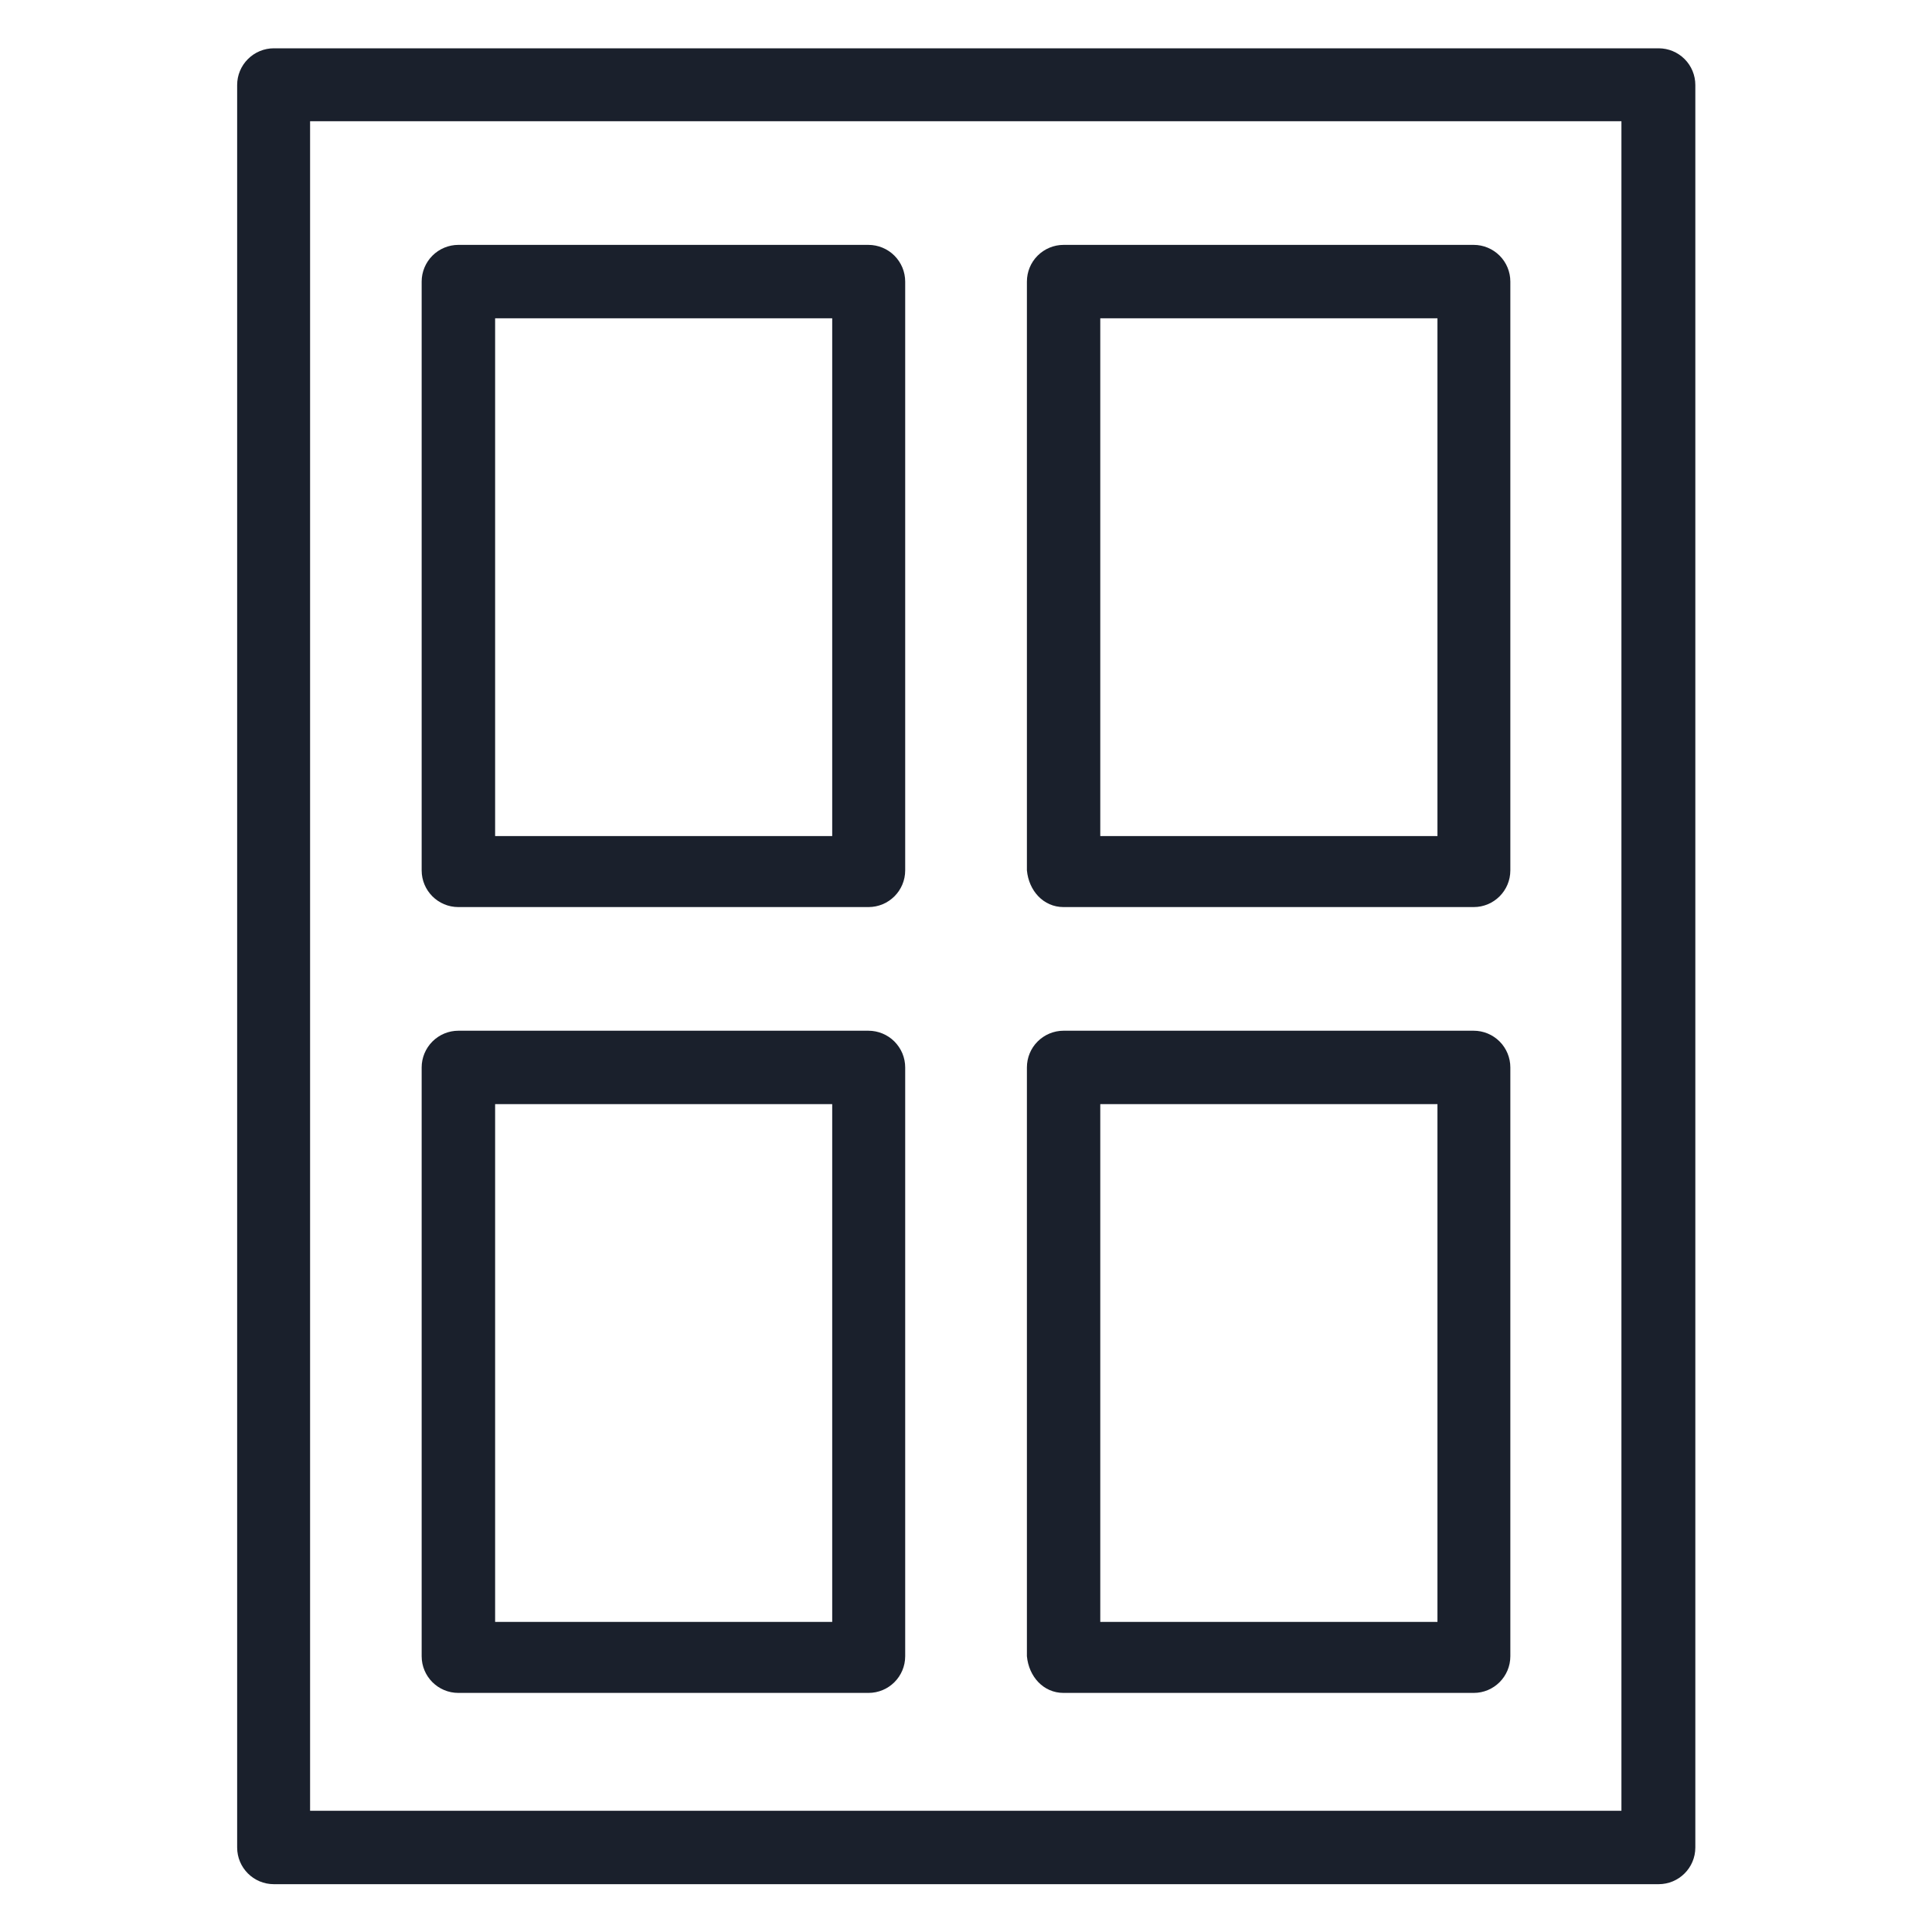
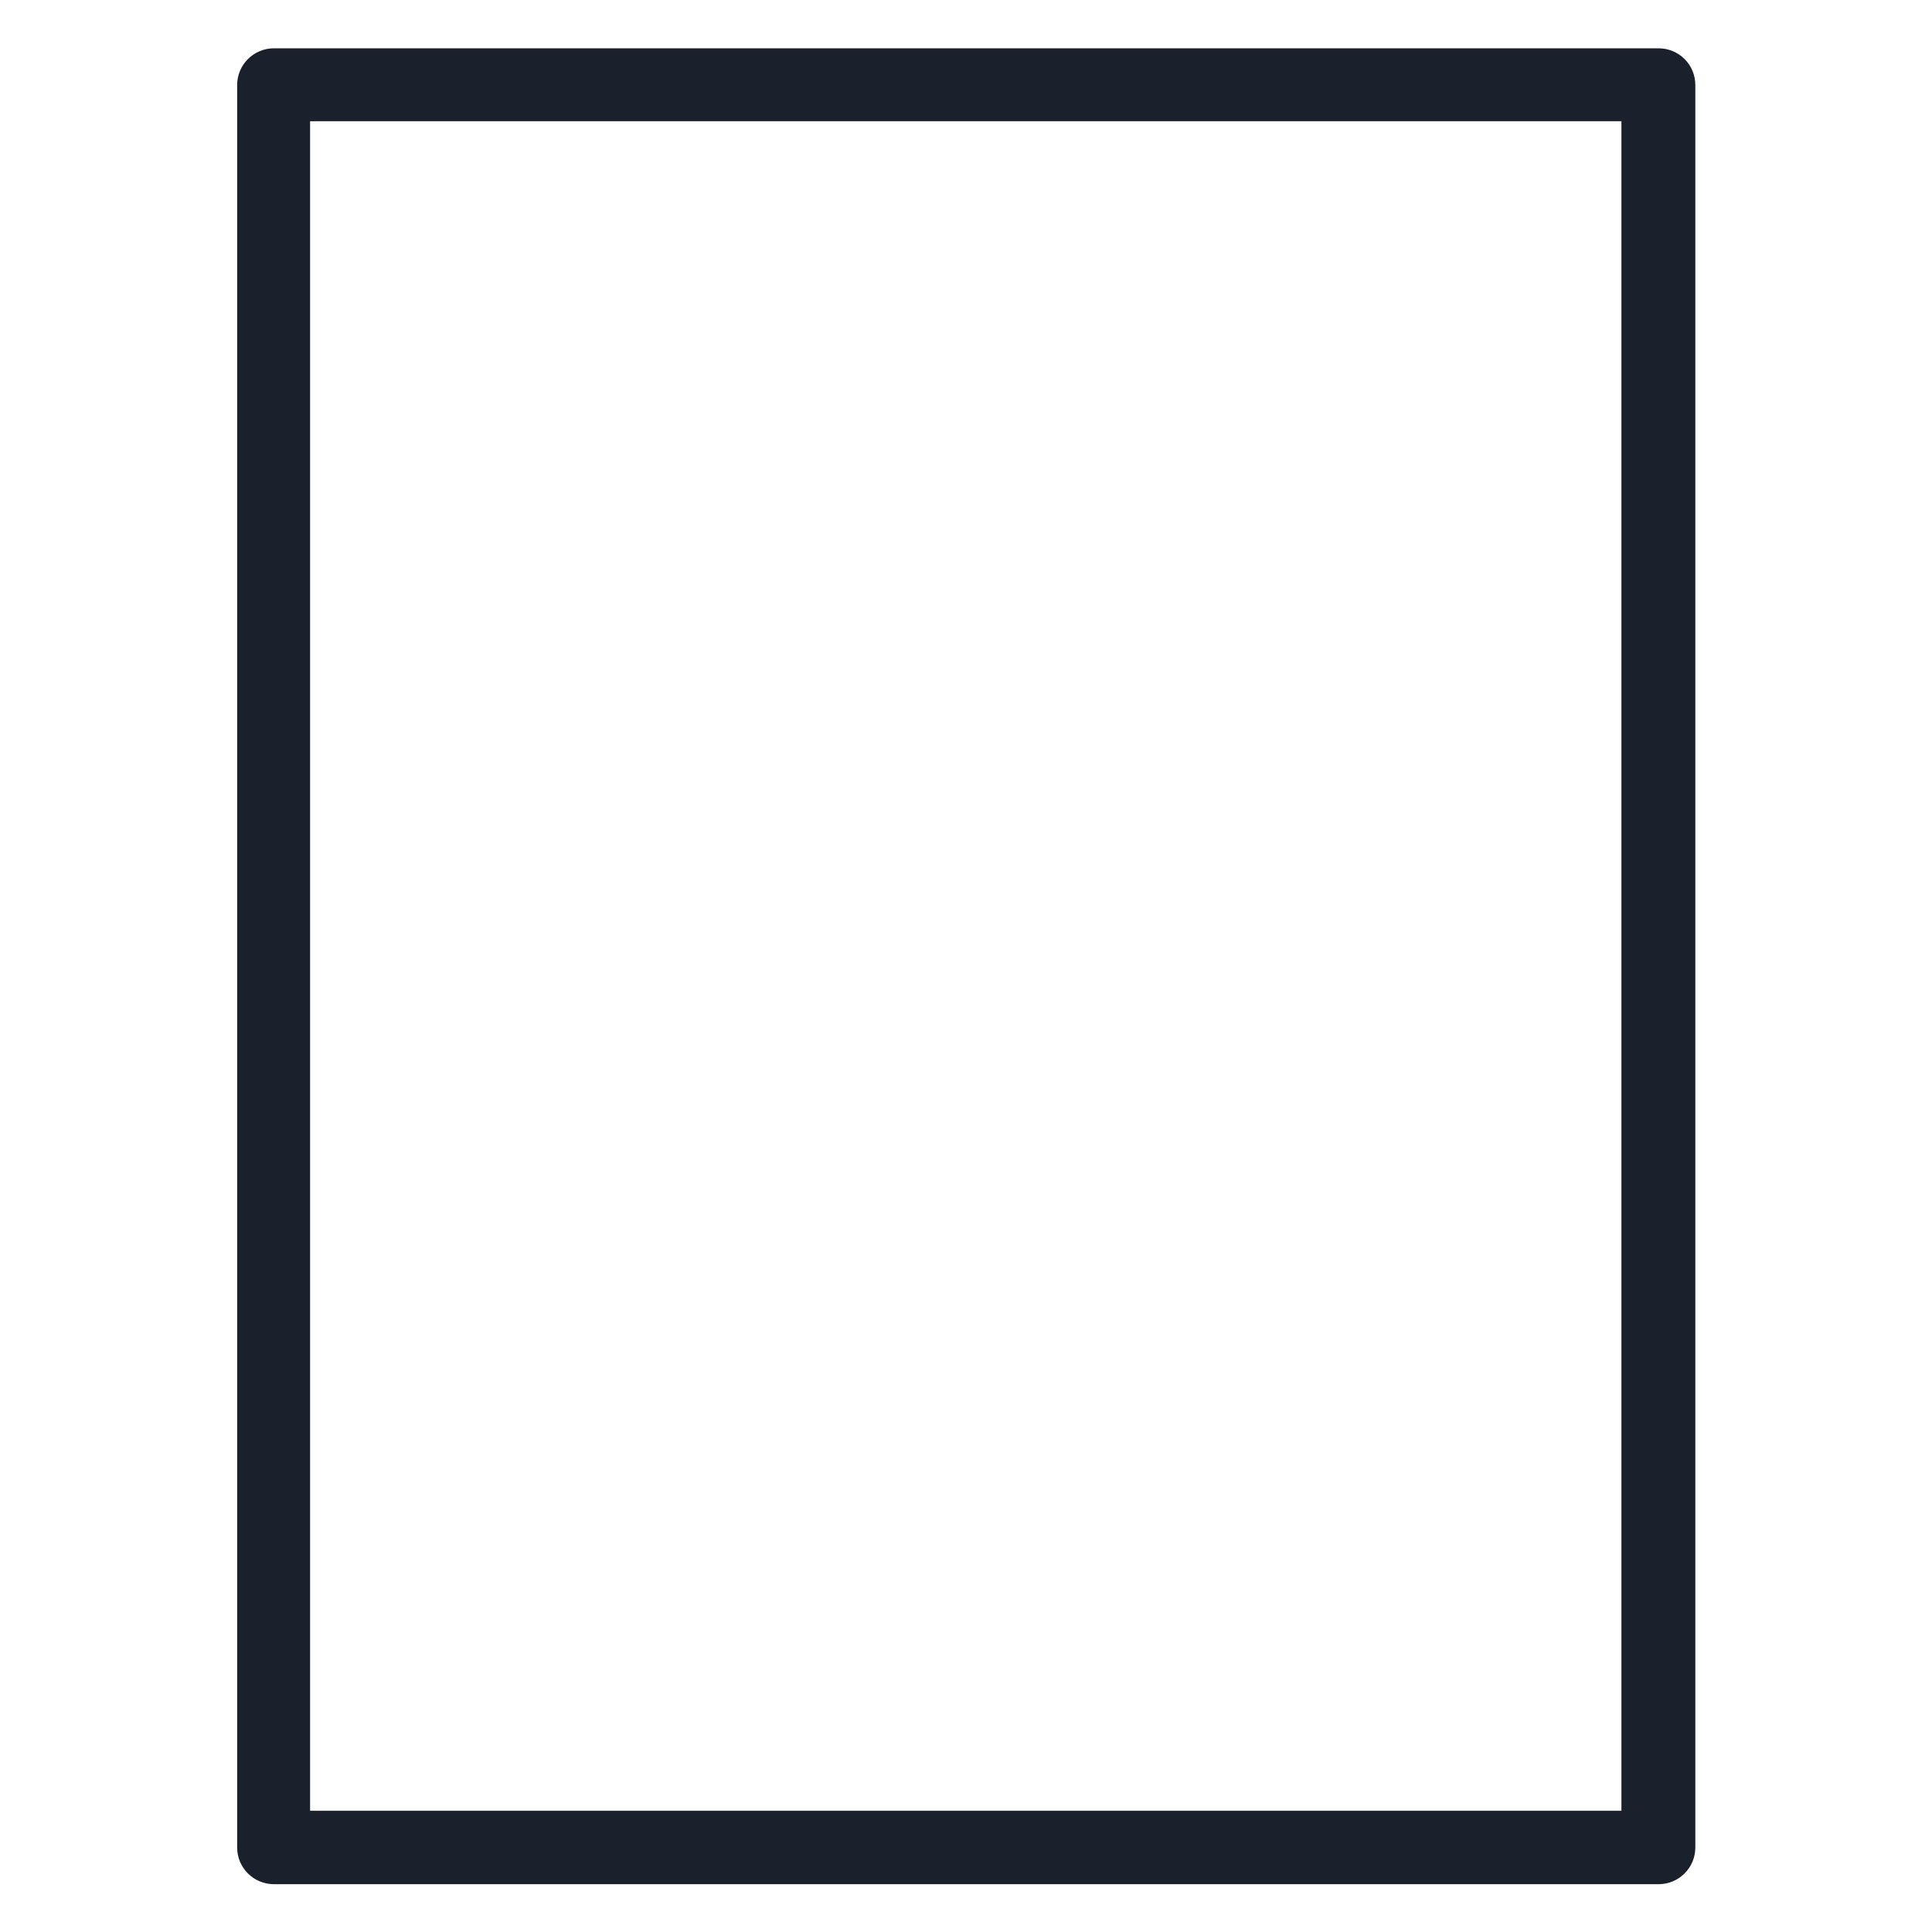
<svg xmlns="http://www.w3.org/2000/svg" width="40" height="40" viewBox="0 0 40 40" fill="none">
  <path d="M34.33 1H5.67C5.469 1 5.275 1.08 5.133 1.223C4.99 1.365 4.91 1.558 4.91 1.76V38.25C4.91 38.67 5.25 39.01 5.67 39.01H34.34C34.76 39.01 35.1 38.67 35.1 38.25V1.76C35.1 1.558 35.02 1.365 34.878 1.223C34.735 1.08 34.542 1 34.34 1H34.33ZM33.57 37.49H6.42V2.51H33.57V37.48V37.49Z" fill="#1A202C" />
-   <path d="M9.49 35.05H17.98C18.401 35.05 18.741 34.71 18.741 34.29V22.1C18.741 22 18.721 21.902 18.683 21.809C18.644 21.717 18.588 21.634 18.518 21.563C18.447 21.492 18.363 21.436 18.271 21.398C18.179 21.36 18.08 21.34 17.98 21.34H9.49C9.289 21.34 9.096 21.42 8.953 21.563C8.811 21.705 8.73 21.899 8.73 22.1V34.29C8.73 34.71 9.07 35.05 9.49 35.05ZM10.251 22.86H17.23V33.58H10.251V22.86ZM22.02 35.05H30.511C30.93 35.05 31.27 34.71 31.27 34.29V22.1C31.27 21.899 31.19 21.705 31.048 21.563C30.905 21.42 30.712 21.34 30.511 21.34H22.02C21.819 21.34 21.626 21.42 21.483 21.563C21.34 21.705 21.261 21.899 21.261 22.1V34.29C21.3 34.71 21.601 35.05 22.02 35.05ZM22.78 22.86H29.761V33.58H22.78V22.86ZM9.49 18.78H17.98C18.401 18.78 18.741 18.44 18.741 18.02V5.83C18.741 5.731 18.721 5.632 18.683 5.539C18.644 5.447 18.588 5.363 18.518 5.293C18.447 5.222 18.363 5.166 18.271 5.128C18.179 5.09 18.08 5.07 17.98 5.07H9.49C9.289 5.07 9.096 5.15 8.953 5.293C8.811 5.435 8.73 5.629 8.73 5.83V18.02C8.73 18.44 9.07 18.78 9.49 18.78ZM10.251 6.59H17.23V17.31H10.251V6.59ZM22.02 18.78H30.511C30.93 18.78 31.27 18.44 31.27 18.02V5.83C31.27 5.629 31.19 5.435 31.048 5.293C30.905 5.15 30.712 5.07 30.511 5.07H22.02C21.819 5.07 21.626 5.15 21.483 5.293C21.34 5.435 21.261 5.629 21.261 5.83V18.02C21.3 18.44 21.601 18.78 22.02 18.78ZM22.78 6.59H29.761V17.31H22.78V6.59Z" fill="#1A202C" />
</svg>